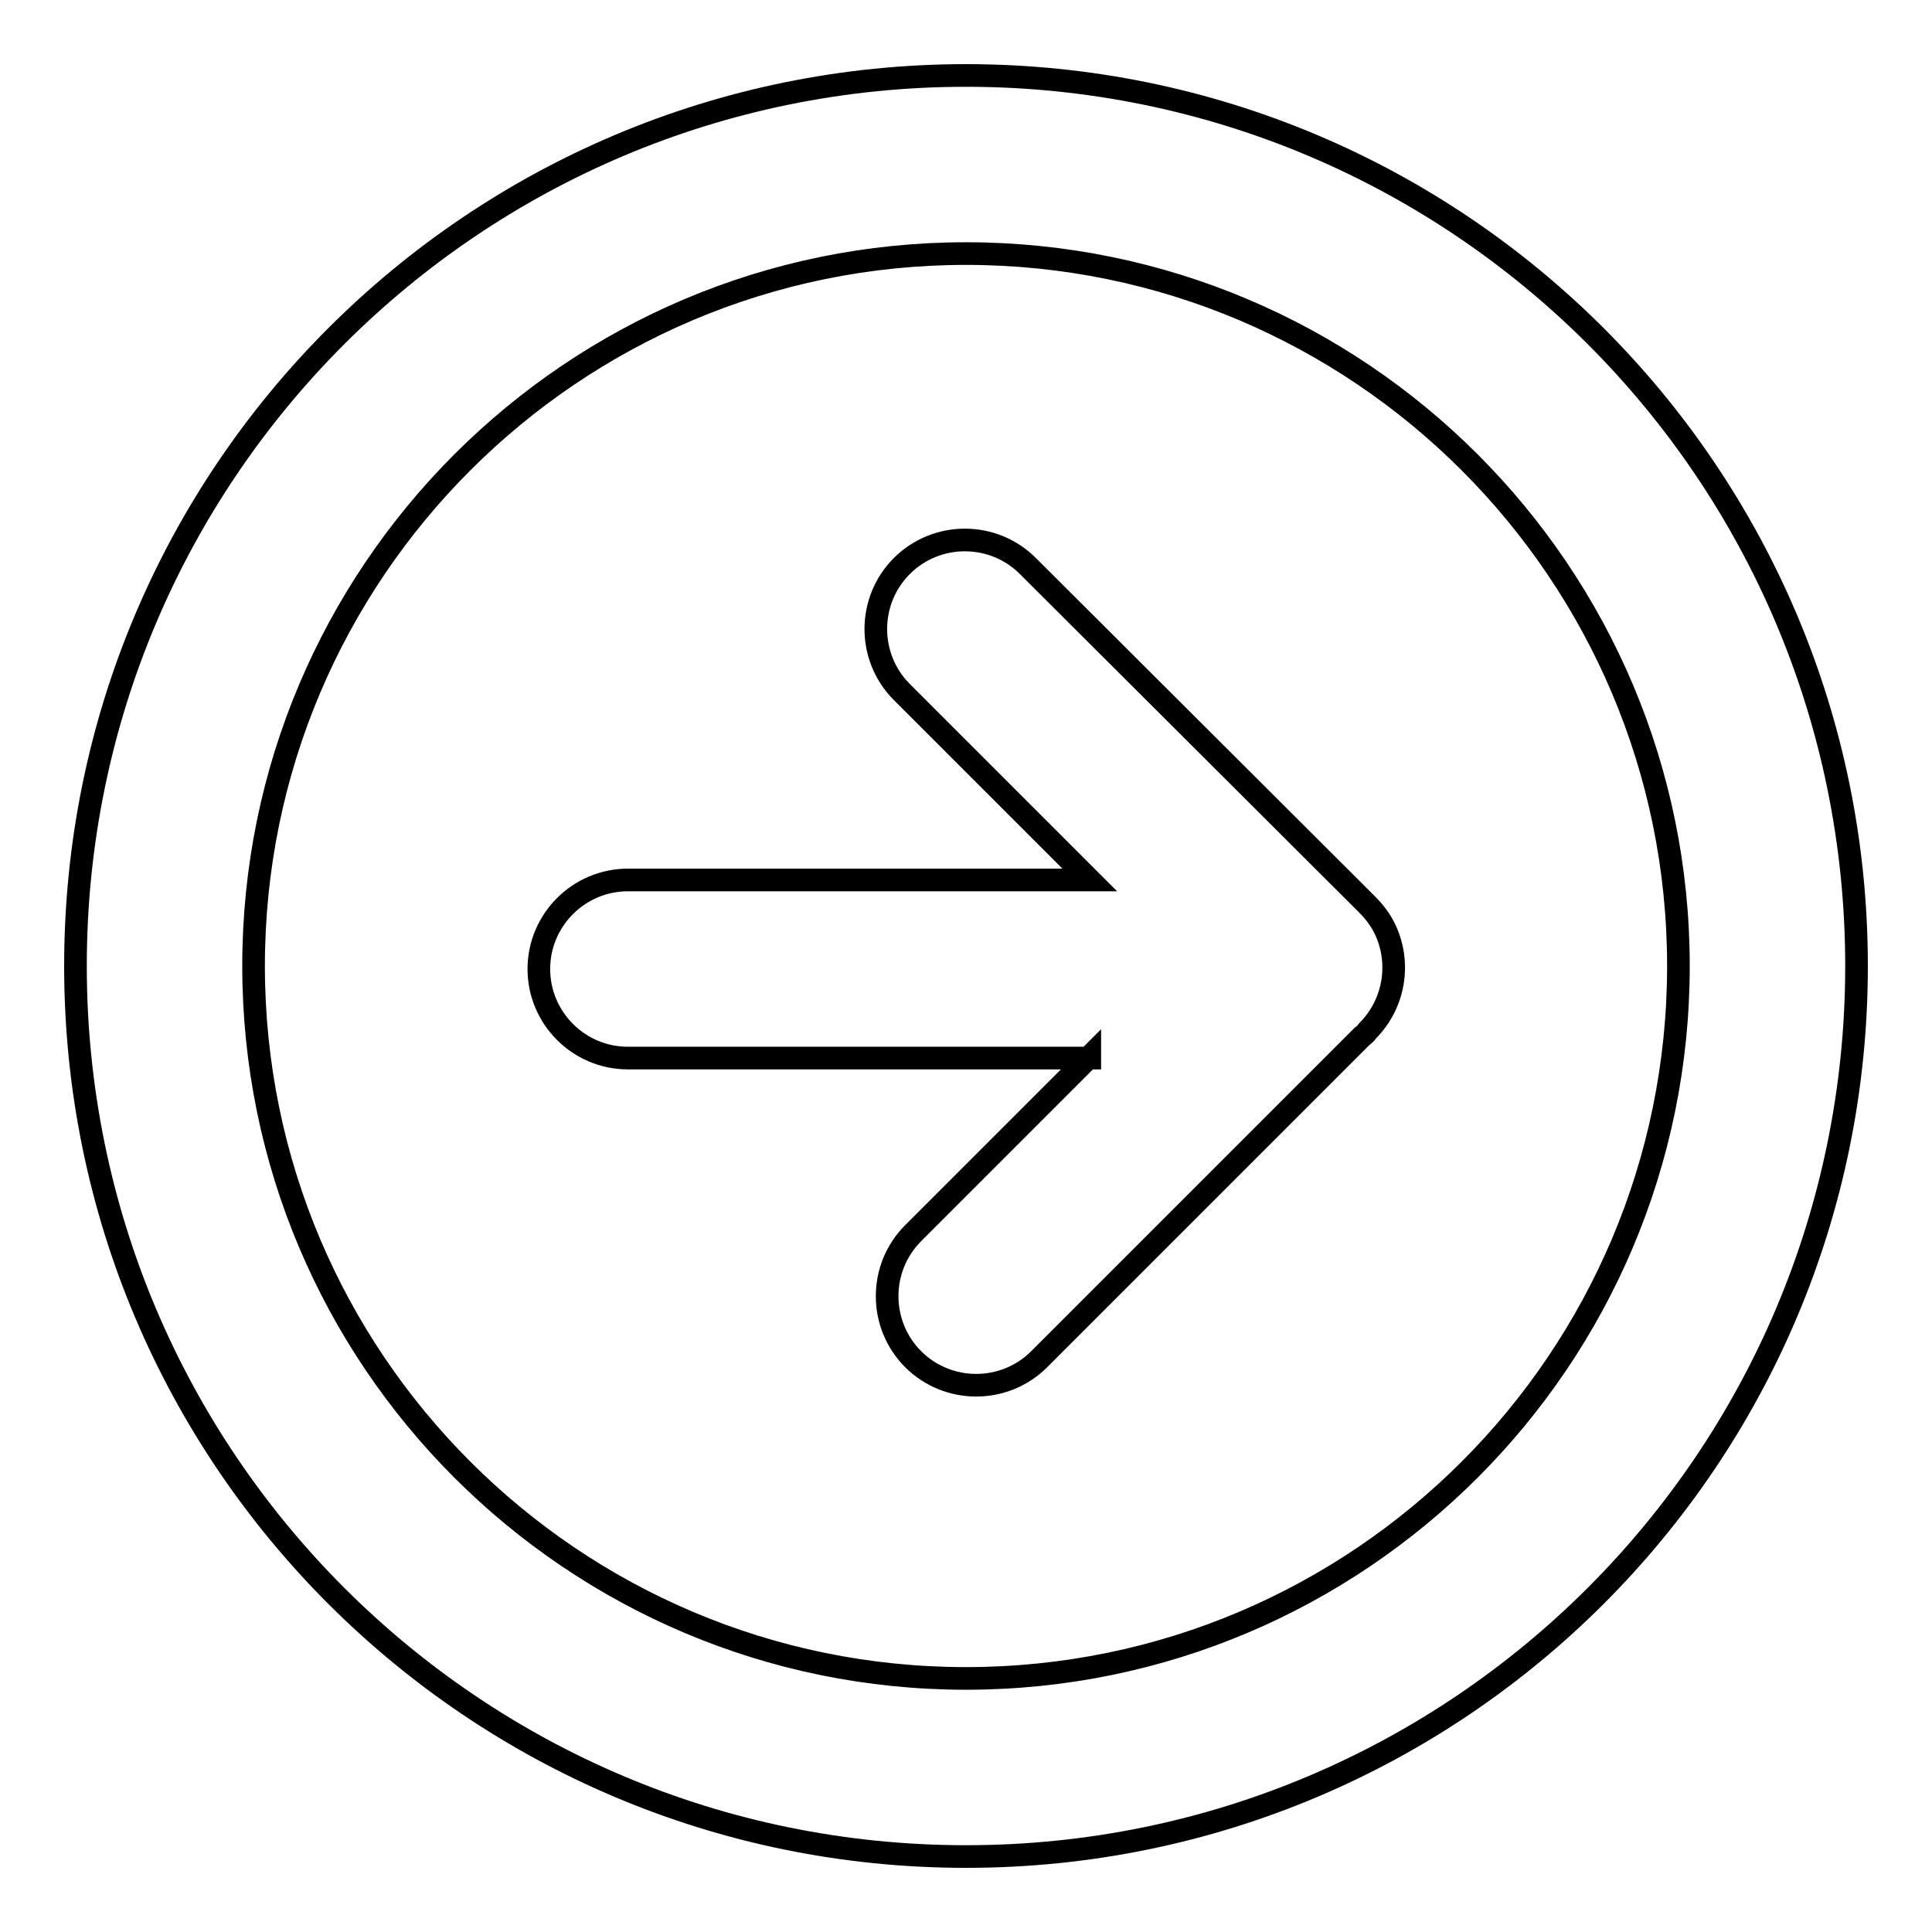
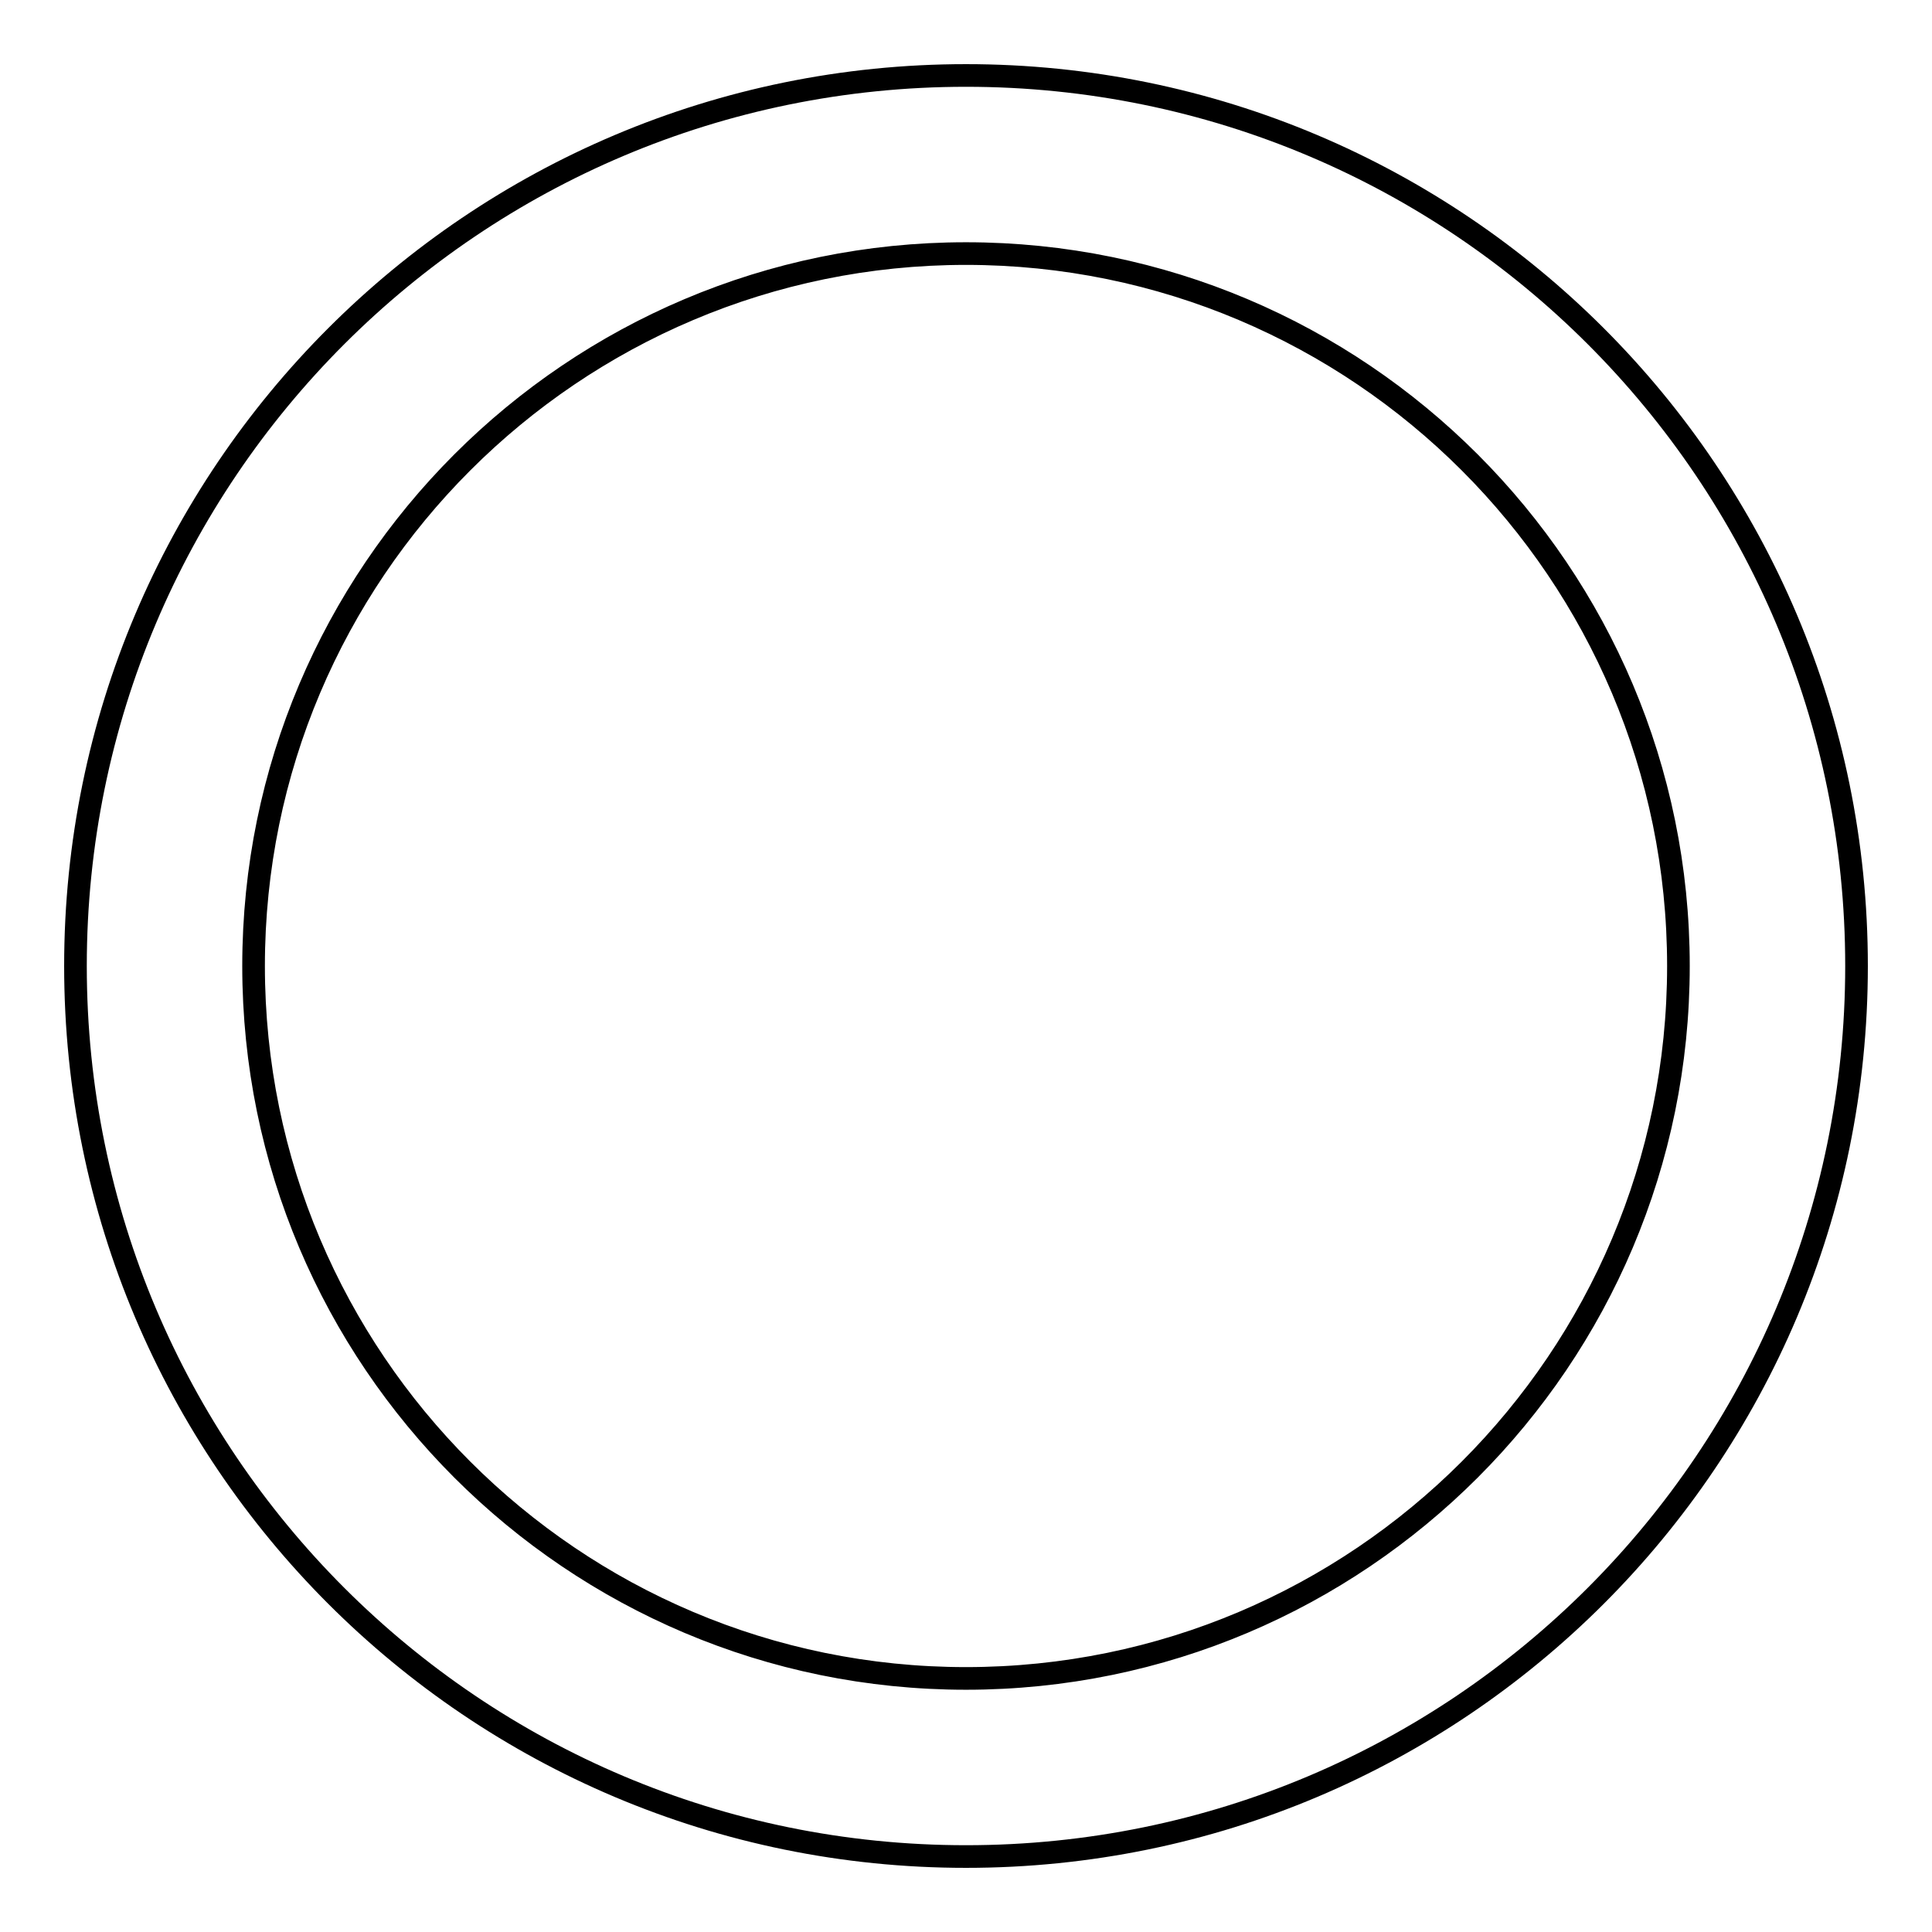
<svg xmlns="http://www.w3.org/2000/svg" version="1.1" x="0px" y="0px" viewBox="0 0 256 256" enable-background="new 0 0 256 256" xml:space="preserve">
  <g>
    <g>
      <path stroke-width="3" fill-opacity="0" stroke="#000000" d="M128,246c65.2,0,118-52.8,118-118c0-65.2-52.8-118-118-118C62.8,10,10,62.8,10,128C10,193.2,62.8,246,128,246z M128,222.4c52.1,0,94.4-42.3,94.4-94.4S180.1,33.6,128,33.6S33.6,75.9,33.6,128S75.9,222.4,128,222.4z" />
-       <path stroke-width="3" fill-opacity="0" stroke="#000000" d="M144.4,140L121,163.4c-4.6,4.6-4.6,12.1,0,16.7s12.1,4.6,16.7,0l42.8-42.8c0.3-0.2,0.5-0.4,0.7-0.7c3.8-3.8,4.5-9.6,2-14.1c-0.5-0.9-1.2-1.8-2-2.6c-0.1-0.1-0.2-0.2-0.3-0.3l-44.7-44.6c-4.6-4.6-12.1-4.6-16.7,0s-4.6,12.1,0,16.7l24.9,24.9H83.2c-6.5,0-11.8,5.3-11.8,11.8c0,6.5,5.3,11.8,11.8,11.8H144.4z" />
    </g>
  </g>
</svg>